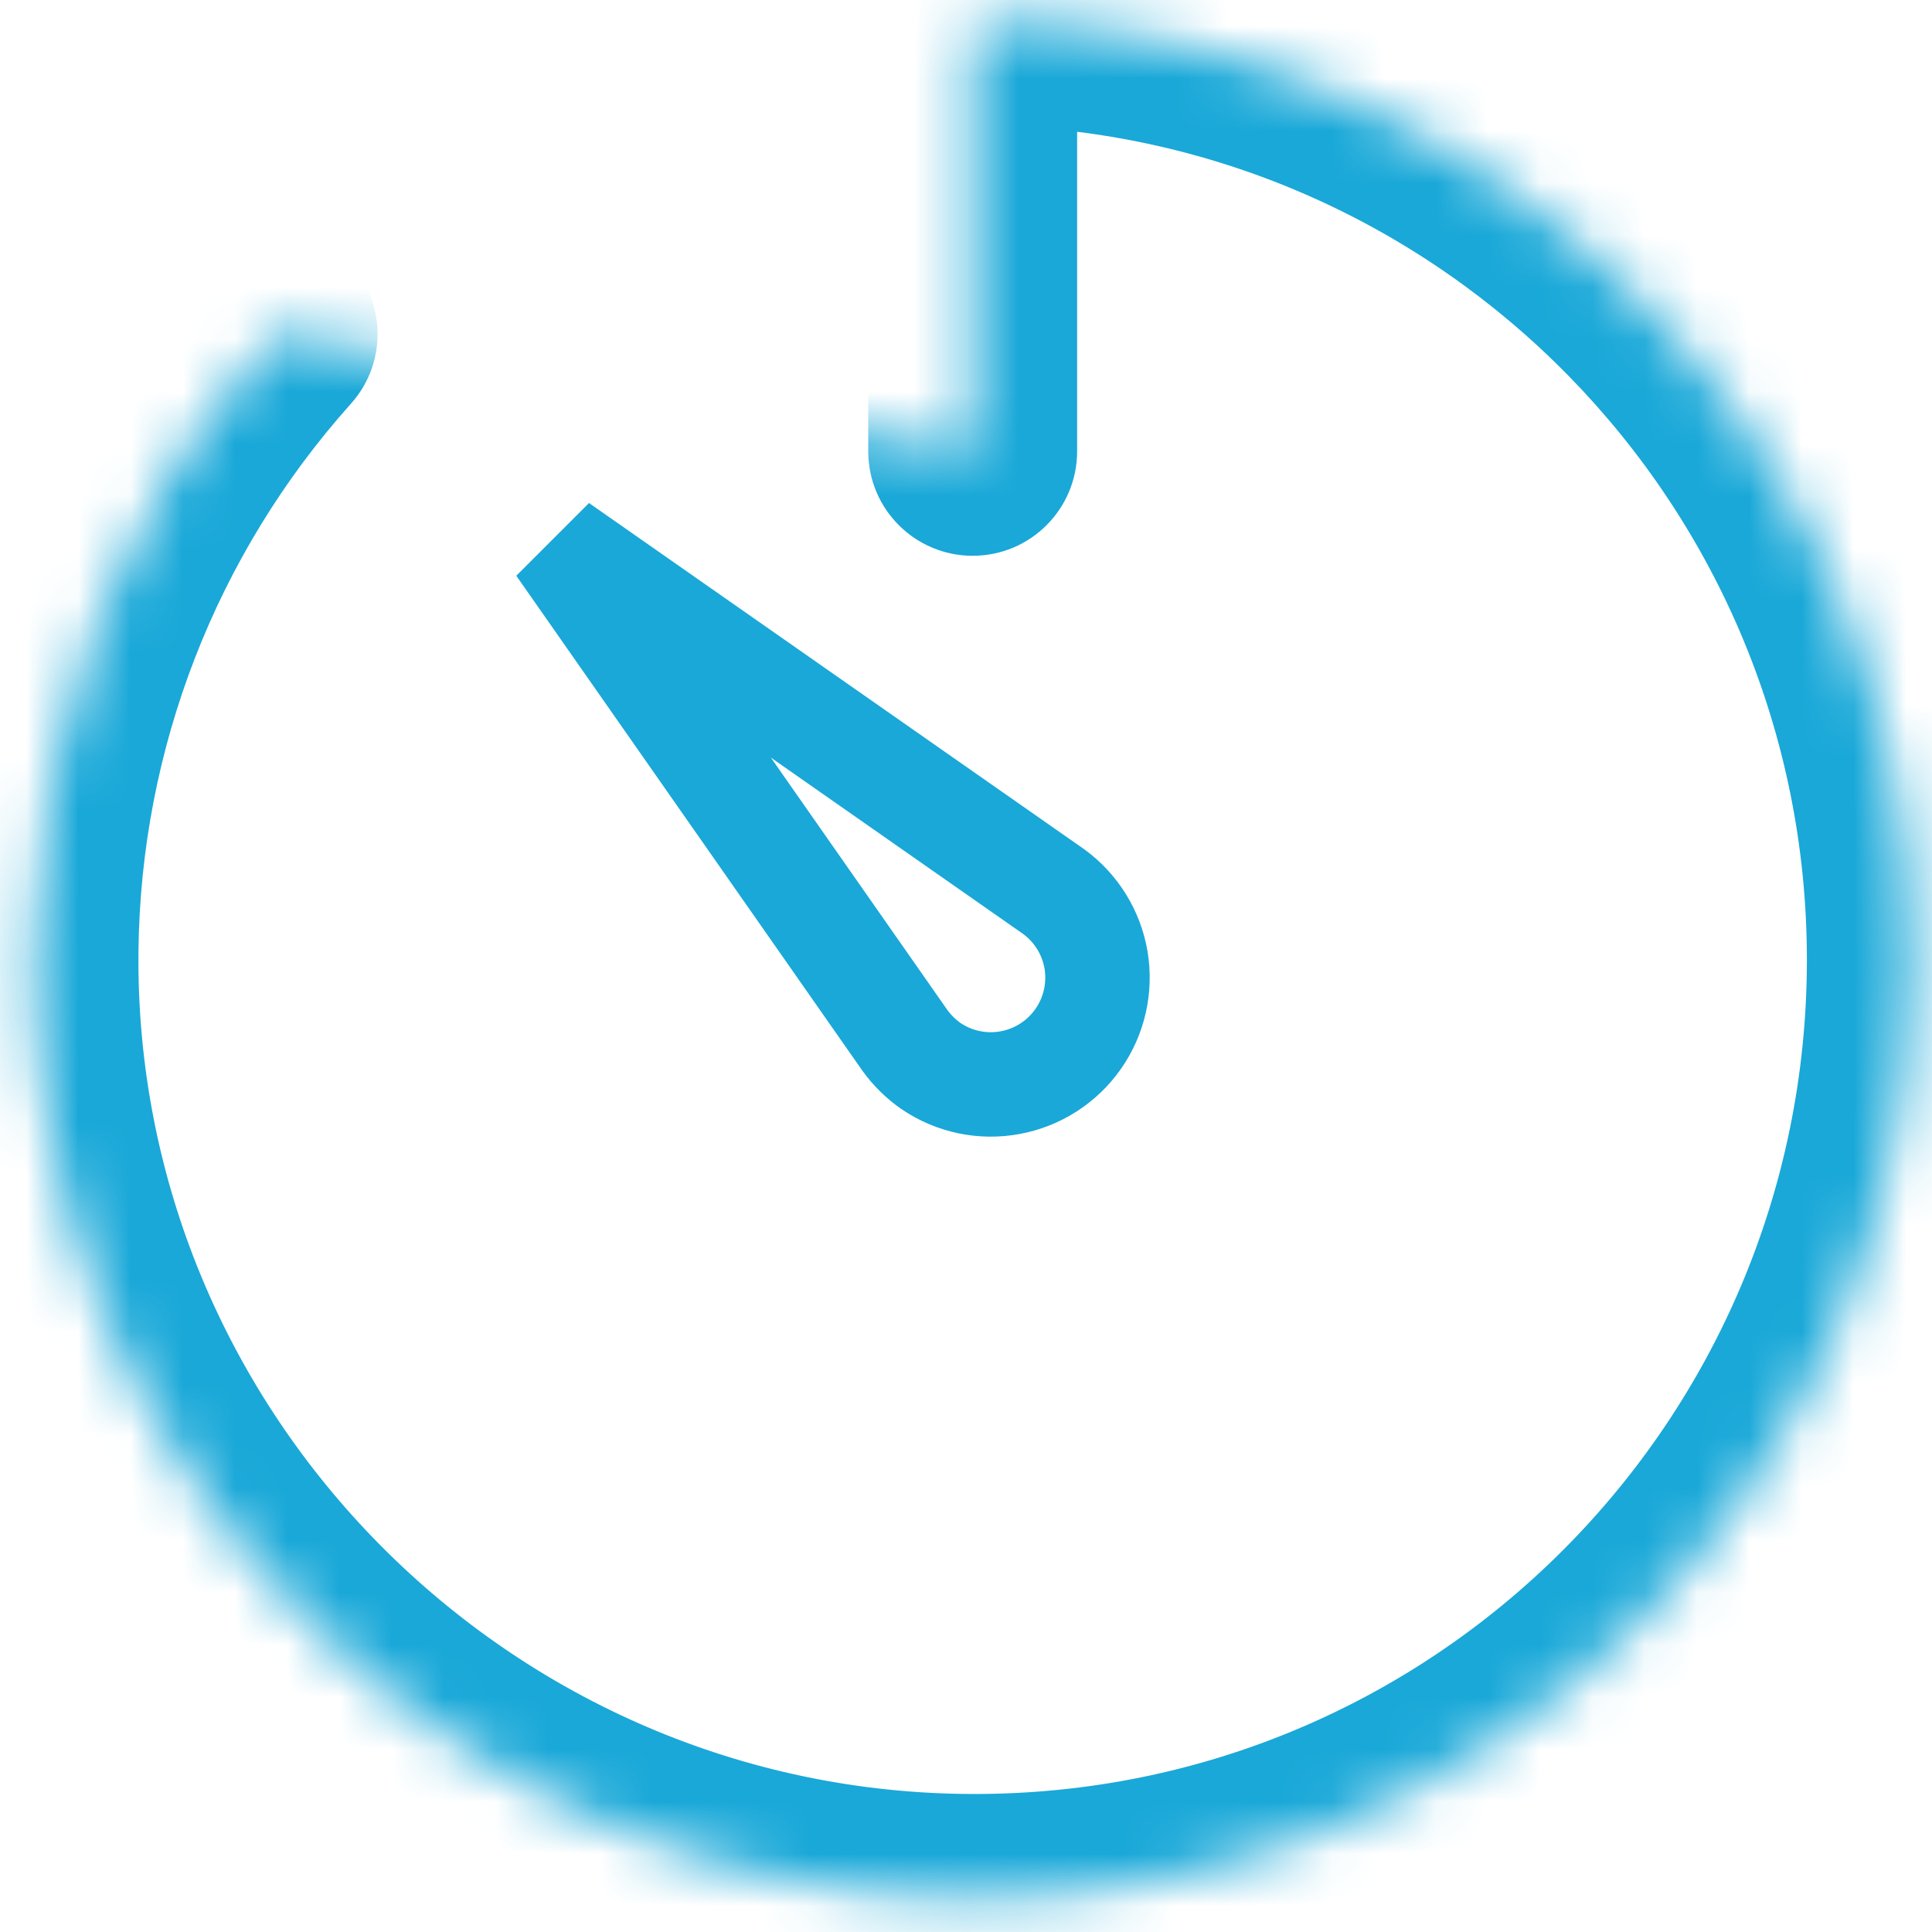
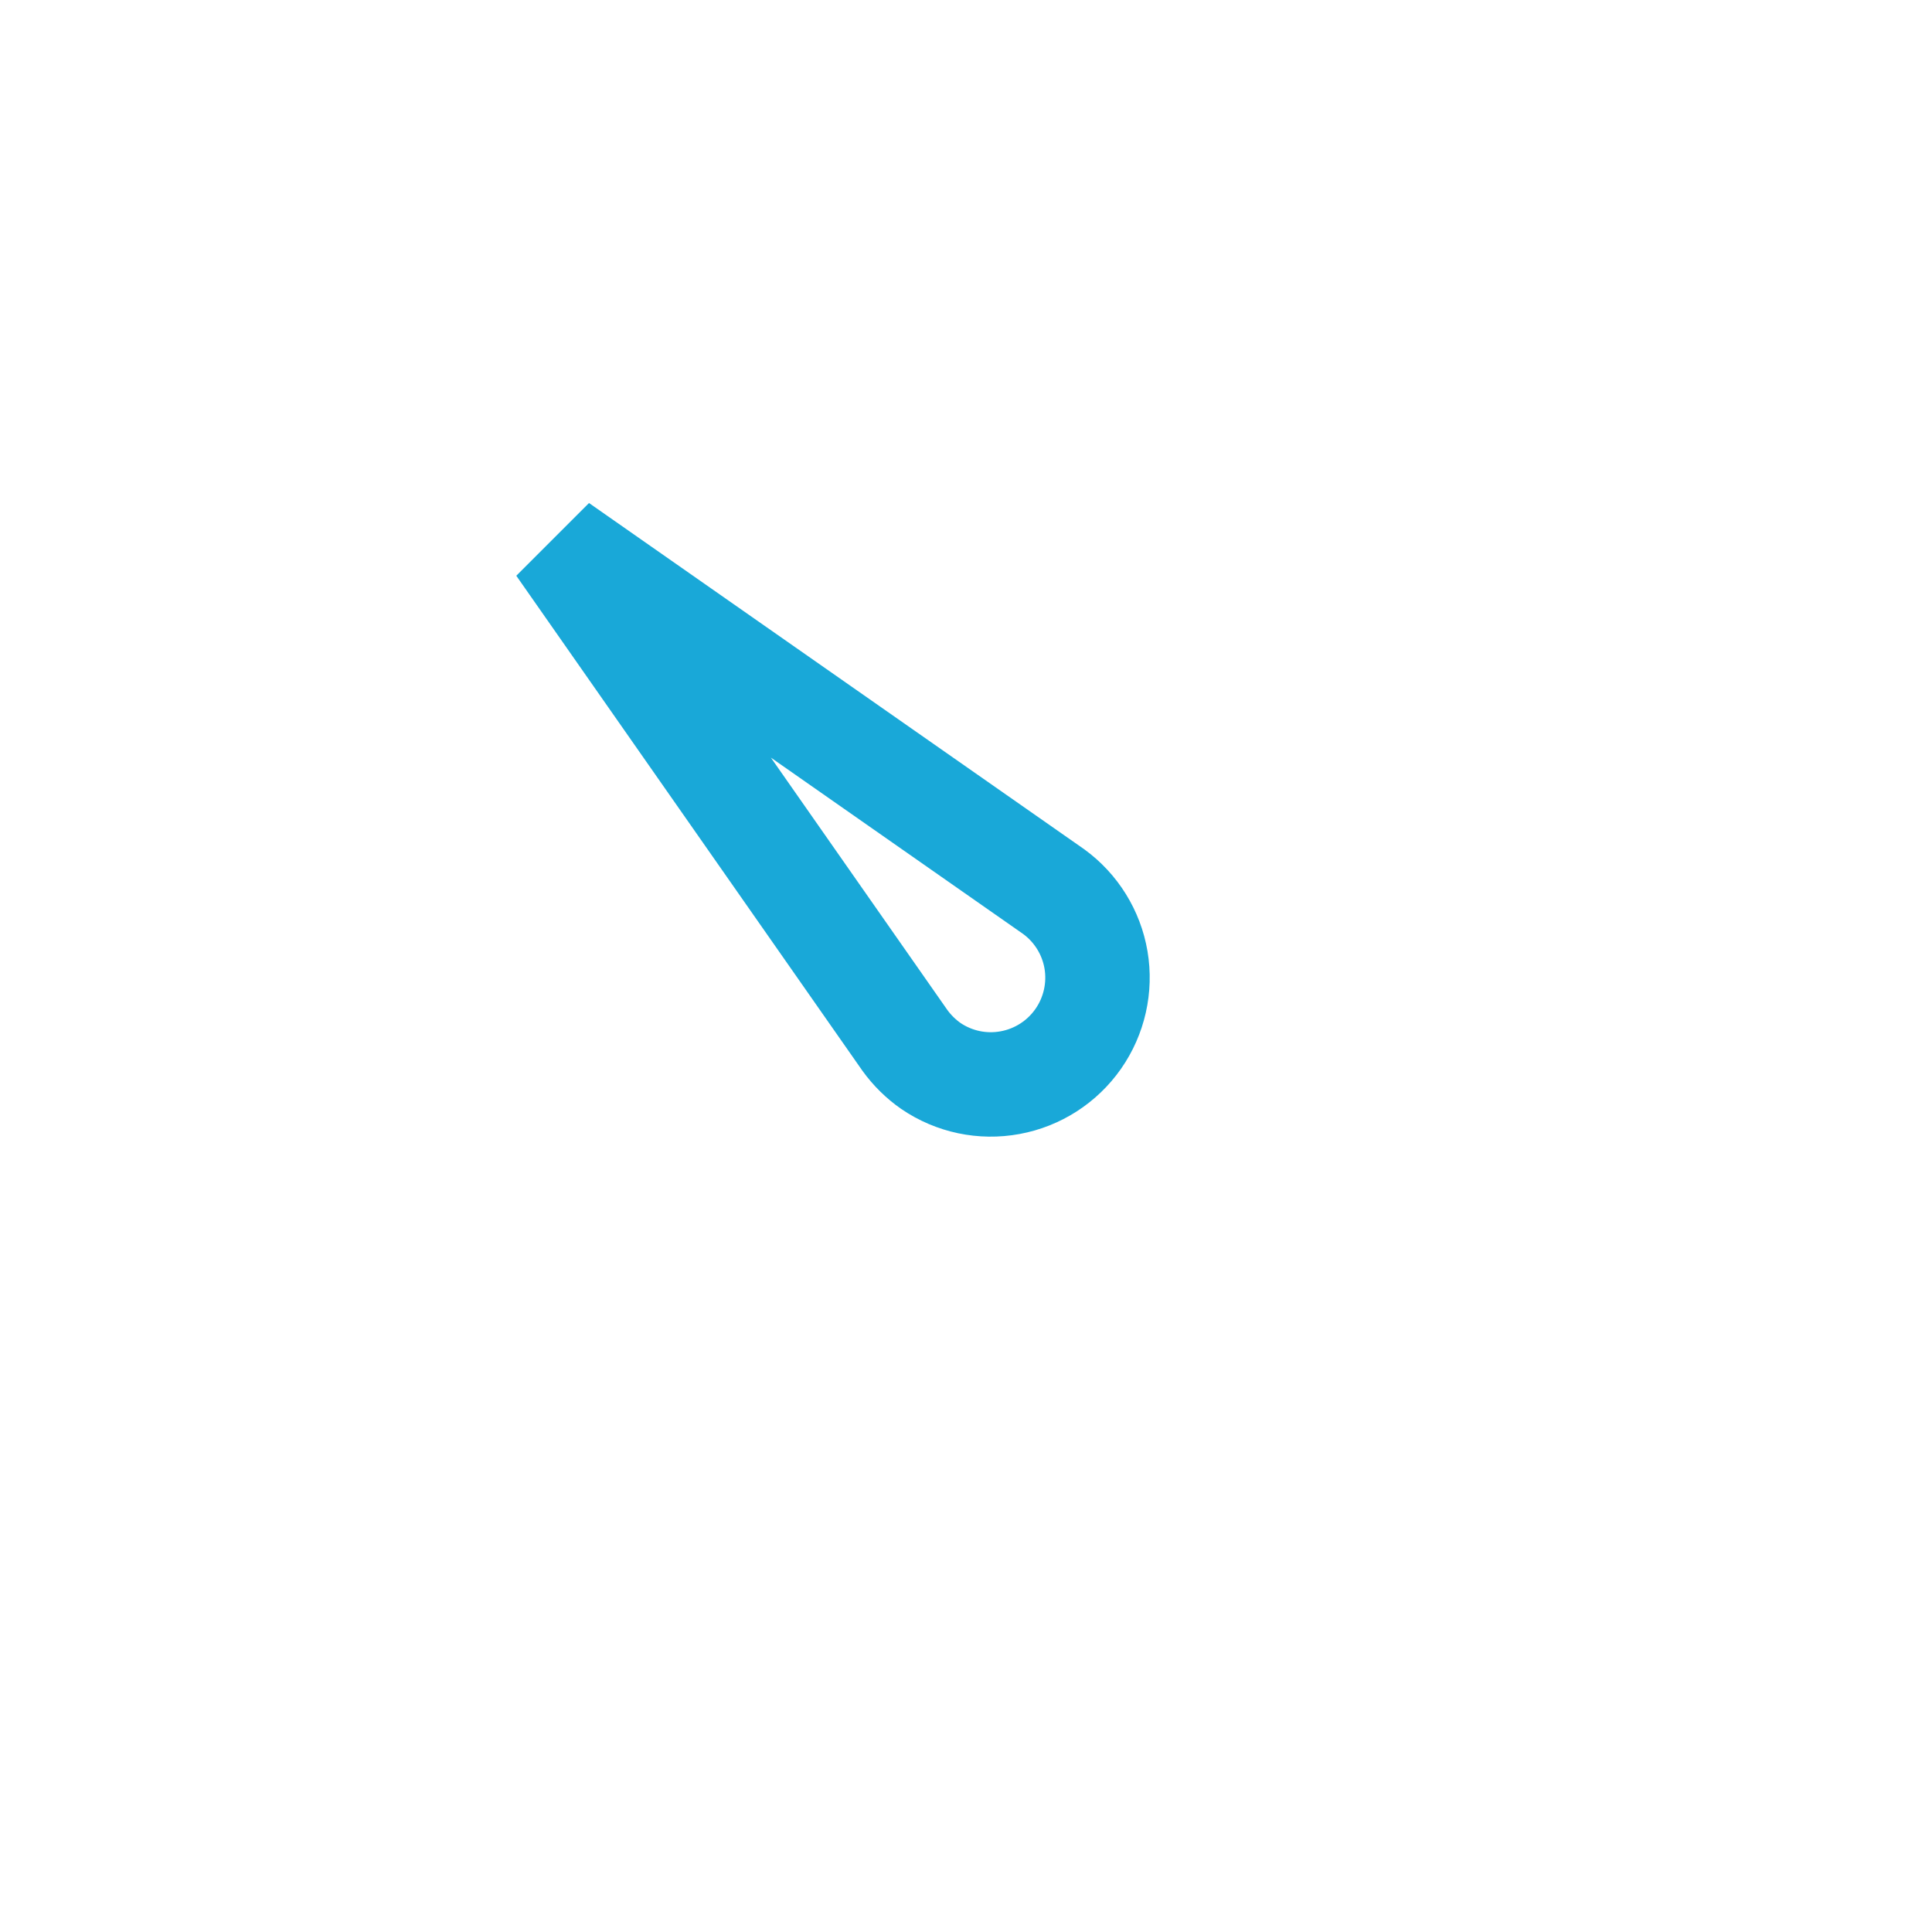
<svg xmlns="http://www.w3.org/2000/svg" width="37" height="37" viewBox="0 0 37 37" fill="none">
  <mask id="path-1-inside-1_28_25" fill="white">
    <path d="M5.231 6.397C2.324 9.644 0.697 13.836 0.652 18.194C0.542 28.151 8.671 36.339 18.628 36.357C28.571 36.376 36.604 28.321 36.604 18.381C36.604 8.594 28.782 0.629 19.049 0.405C18.995 0.403 18.94 0.413 18.889 0.432C18.838 0.452 18.791 0.482 18.752 0.52C18.713 0.558 18.681 0.604 18.66 0.655C18.639 0.705 18.628 0.759 18.628 0.814V8.644" />
  </mask>
-   <path d="M6.721 7.731C7.458 6.908 7.388 5.644 6.565 4.907C5.742 4.17 4.478 4.24 3.741 5.063L5.231 6.397L6.721 7.731ZM0.652 18.194L2.652 18.216L2.652 18.215L0.652 18.194ZM18.628 36.357L18.632 34.357H18.632L18.628 36.357ZM19.049 0.405L18.985 2.404C18.991 2.404 18.997 2.404 19.003 2.404L19.049 0.405ZM18.628 0.814H20.628L20.628 0.809L18.628 0.814ZM16.628 8.644C16.628 9.749 17.524 10.644 18.628 10.644C19.733 10.644 20.628 9.749 20.628 8.644H18.628H16.628ZM5.231 6.397L3.741 5.063C0.511 8.671 -1.298 13.331 -1.348 18.173L0.652 18.194L2.652 18.215C2.692 14.342 4.138 10.616 6.721 7.731L5.231 6.397ZM0.652 18.194L-1.348 18.172C-1.471 29.247 7.562 38.337 18.624 38.357L18.628 36.357L18.632 34.357C9.78 34.341 2.554 27.055 2.652 18.216L0.652 18.194ZM18.628 36.357L18.624 38.357C29.679 38.378 38.604 29.422 38.604 18.381H36.604H34.604C34.604 27.221 27.464 34.374 18.632 34.357L18.628 36.357ZM36.604 18.381H38.604C38.604 7.505 29.912 -1.346 19.095 -1.594L19.049 0.405L19.003 2.404C27.651 2.603 34.604 9.682 34.604 18.381H36.604ZM19.049 0.405L19.114 -1.594C18.791 -1.604 18.469 -1.55 18.167 -1.433L18.889 0.432L19.611 2.297C19.412 2.375 19.199 2.411 18.985 2.404L19.049 0.405ZM18.889 0.432L18.167 -1.433C17.866 -1.316 17.591 -1.14 17.359 -0.915L18.752 0.52L20.145 1.955C19.992 2.104 19.81 2.22 19.611 2.297L18.889 0.432ZM18.752 0.52L17.359 -0.915C17.127 -0.689 16.942 -0.42 16.817 -0.122L18.66 0.655L20.503 1.431C20.42 1.628 20.299 1.806 20.145 1.955L18.752 0.52ZM18.66 0.655L16.817 -0.122C16.692 0.176 16.627 0.496 16.628 0.82L18.628 0.814L20.628 0.809C20.629 1.022 20.586 1.234 20.503 1.431L18.66 0.655ZM18.628 0.814H16.628V8.644H18.628H20.628V0.814H18.628Z" fill="#19A8D8" mask="url(#path-1-inside-1_28_25)" />
  <path d="M20.18 17.076C20.61 17.39 20.901 17.859 20.99 18.384C21.079 18.913 20.956 19.457 20.649 19.896C20.341 20.336 19.873 20.637 19.345 20.734C18.817 20.832 18.272 20.717 17.828 20.415C17.636 20.281 17.468 20.115 17.331 19.926L10.707 10.453L20.18 17.076Z" stroke="#19A8D8" stroke-width="2" />
</svg>